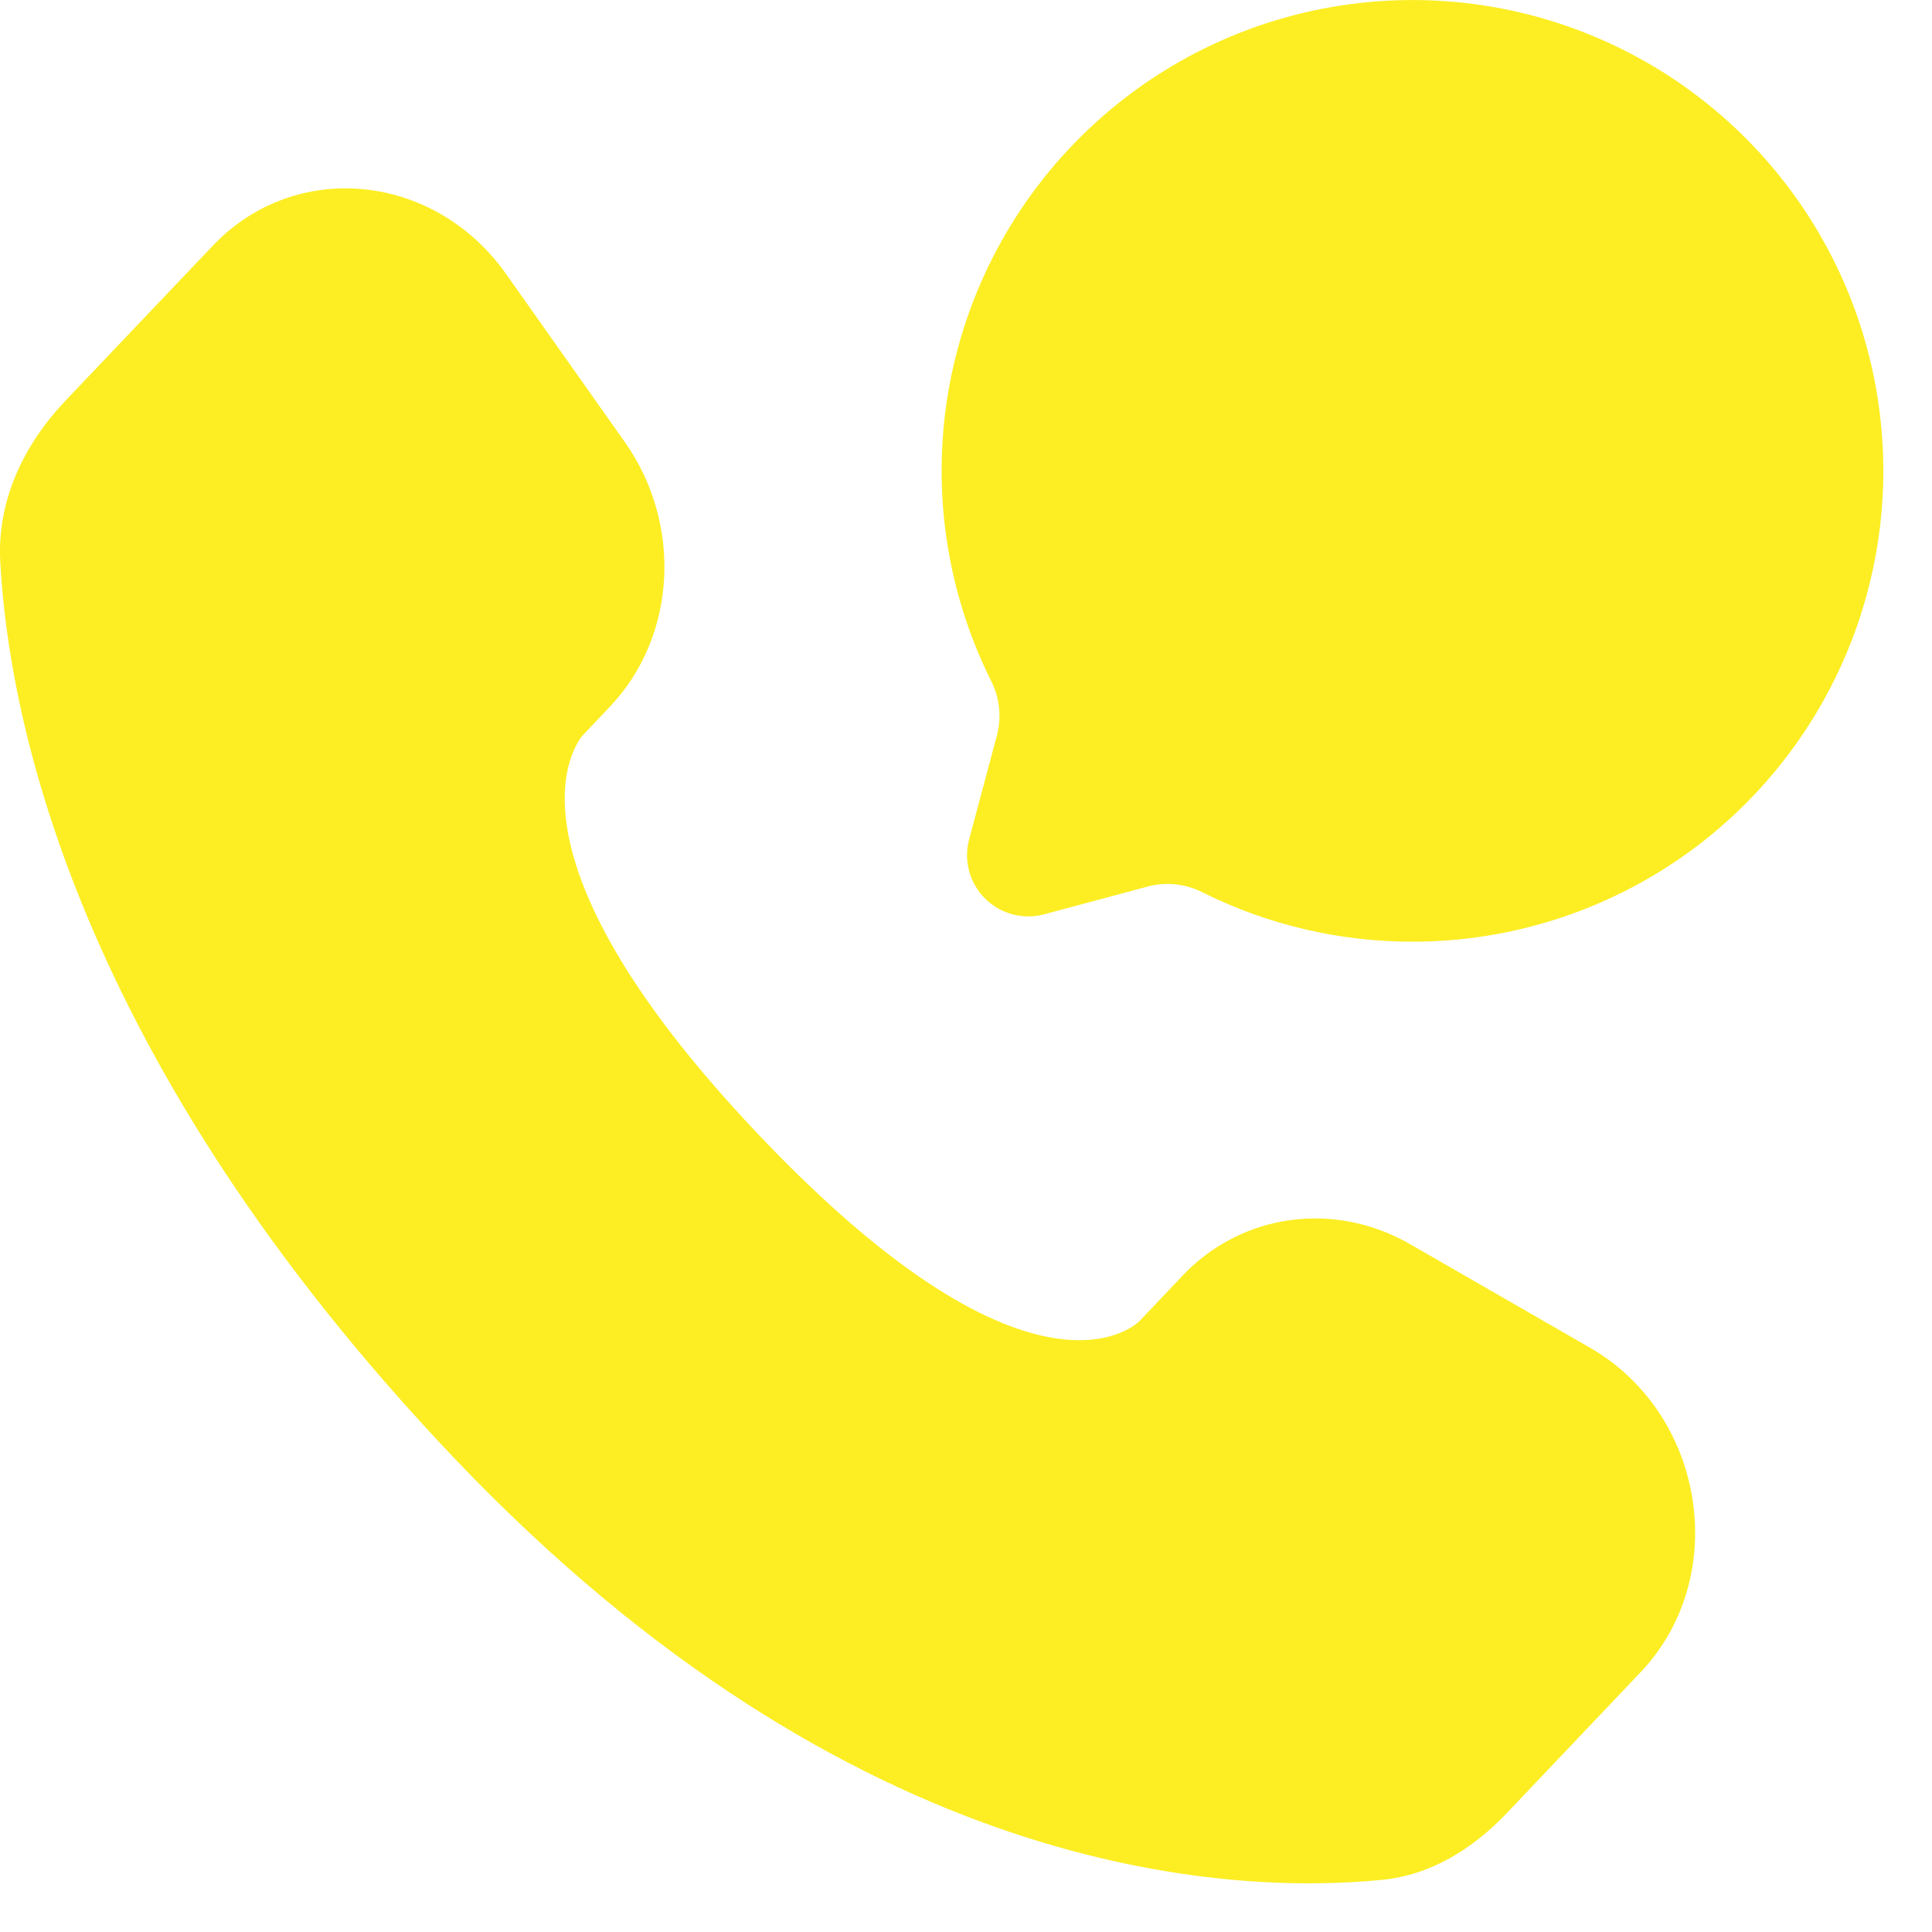
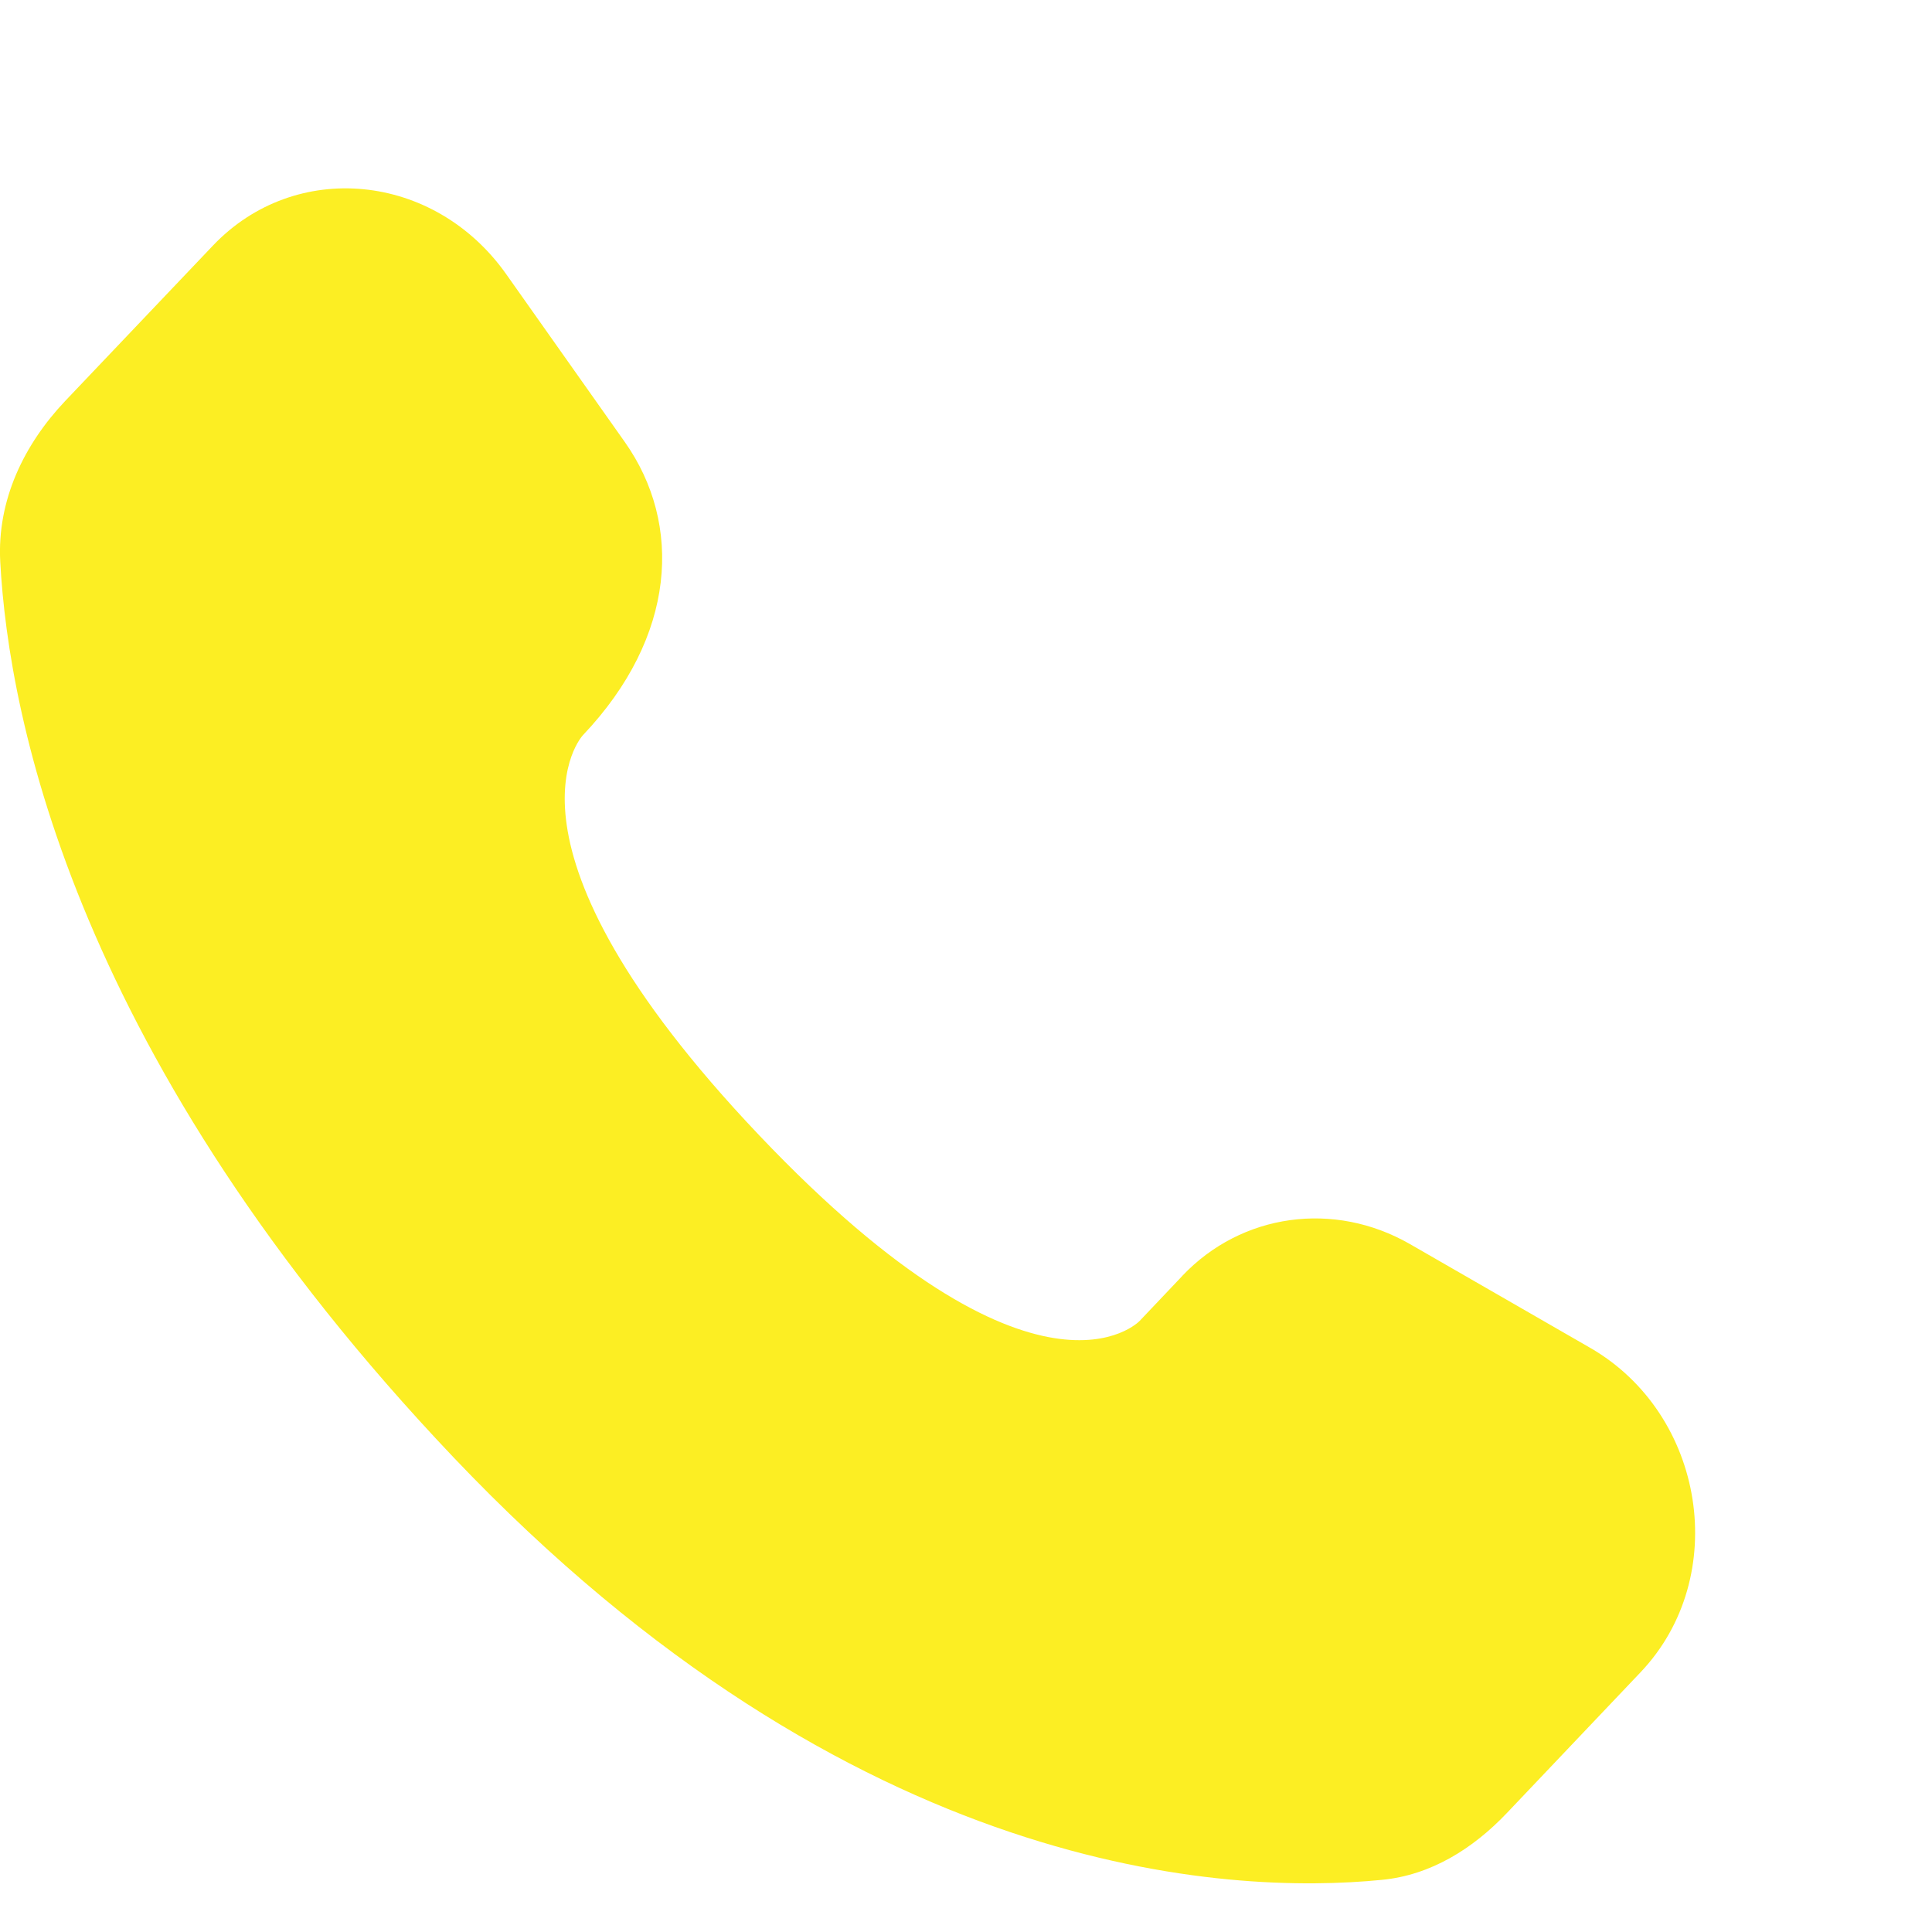
<svg xmlns="http://www.w3.org/2000/svg" width="24" height="24" viewBox="0 0 24 24" fill="none">
-   <path d="M14.688 15.849L14.156 16.41C14.156 16.41 12.889 17.743 9.432 14.104C5.975 10.464 7.242 9.132 7.242 9.132L7.578 8.777C8.404 7.907 8.482 6.51 7.761 5.49L6.287 3.404C5.393 2.141 3.667 1.975 2.644 3.052L0.808 4.983C0.302 5.518 -0.038 6.209 0.003 6.978C0.109 8.943 0.949 13.17 5.633 18.103C10.601 23.332 15.263 23.541 17.168 23.352C17.772 23.294 18.296 22.967 18.718 22.523L20.38 20.773C21.503 19.591 21.187 17.567 19.75 16.741L17.516 15.455C16.573 14.913 15.425 15.072 14.688 15.848" fill="#FCEE23" />
-   <path d="M17.547 11.698C18.819 11.698 20.057 11.283 21.072 10.517C22.087 9.75 22.824 8.673 23.172 7.45C23.52 6.227 23.46 4.923 23.001 3.737C22.542 2.551 21.708 1.547 20.627 0.877C19.545 0.207 18.275 -0.092 17.009 0.025C15.742 0.142 14.548 0.668 13.608 1.525C12.667 2.382 12.032 3.521 11.797 4.771C11.563 6.022 11.743 7.314 12.309 8.453C12.416 8.66 12.444 8.899 12.387 9.125L12.039 10.427C12.004 10.556 12.004 10.691 12.039 10.82C12.073 10.949 12.141 11.067 12.236 11.161C12.33 11.255 12.447 11.323 12.576 11.358C12.705 11.392 12.841 11.393 12.97 11.358L14.272 11.009C14.498 10.953 14.736 10.981 14.943 11.088C15.753 11.49 16.644 11.699 17.547 11.698Z" fill="#FCEE23" />
+   <path d="M14.688 15.849L14.156 16.41C14.156 16.41 12.889 17.743 9.432 14.104C5.975 10.464 7.242 9.132 7.242 9.132C8.404 7.907 8.482 6.51 7.761 5.49L6.287 3.404C5.393 2.141 3.667 1.975 2.644 3.052L0.808 4.983C0.302 5.518 -0.038 6.209 0.003 6.978C0.109 8.943 0.949 13.17 5.633 18.103C10.601 23.332 15.263 23.541 17.168 23.352C17.772 23.294 18.296 22.967 18.718 22.523L20.38 20.773C21.503 19.591 21.187 17.567 19.75 16.741L17.516 15.455C16.573 14.913 15.425 15.072 14.688 15.848" fill="#FCEE23" />
</svg>